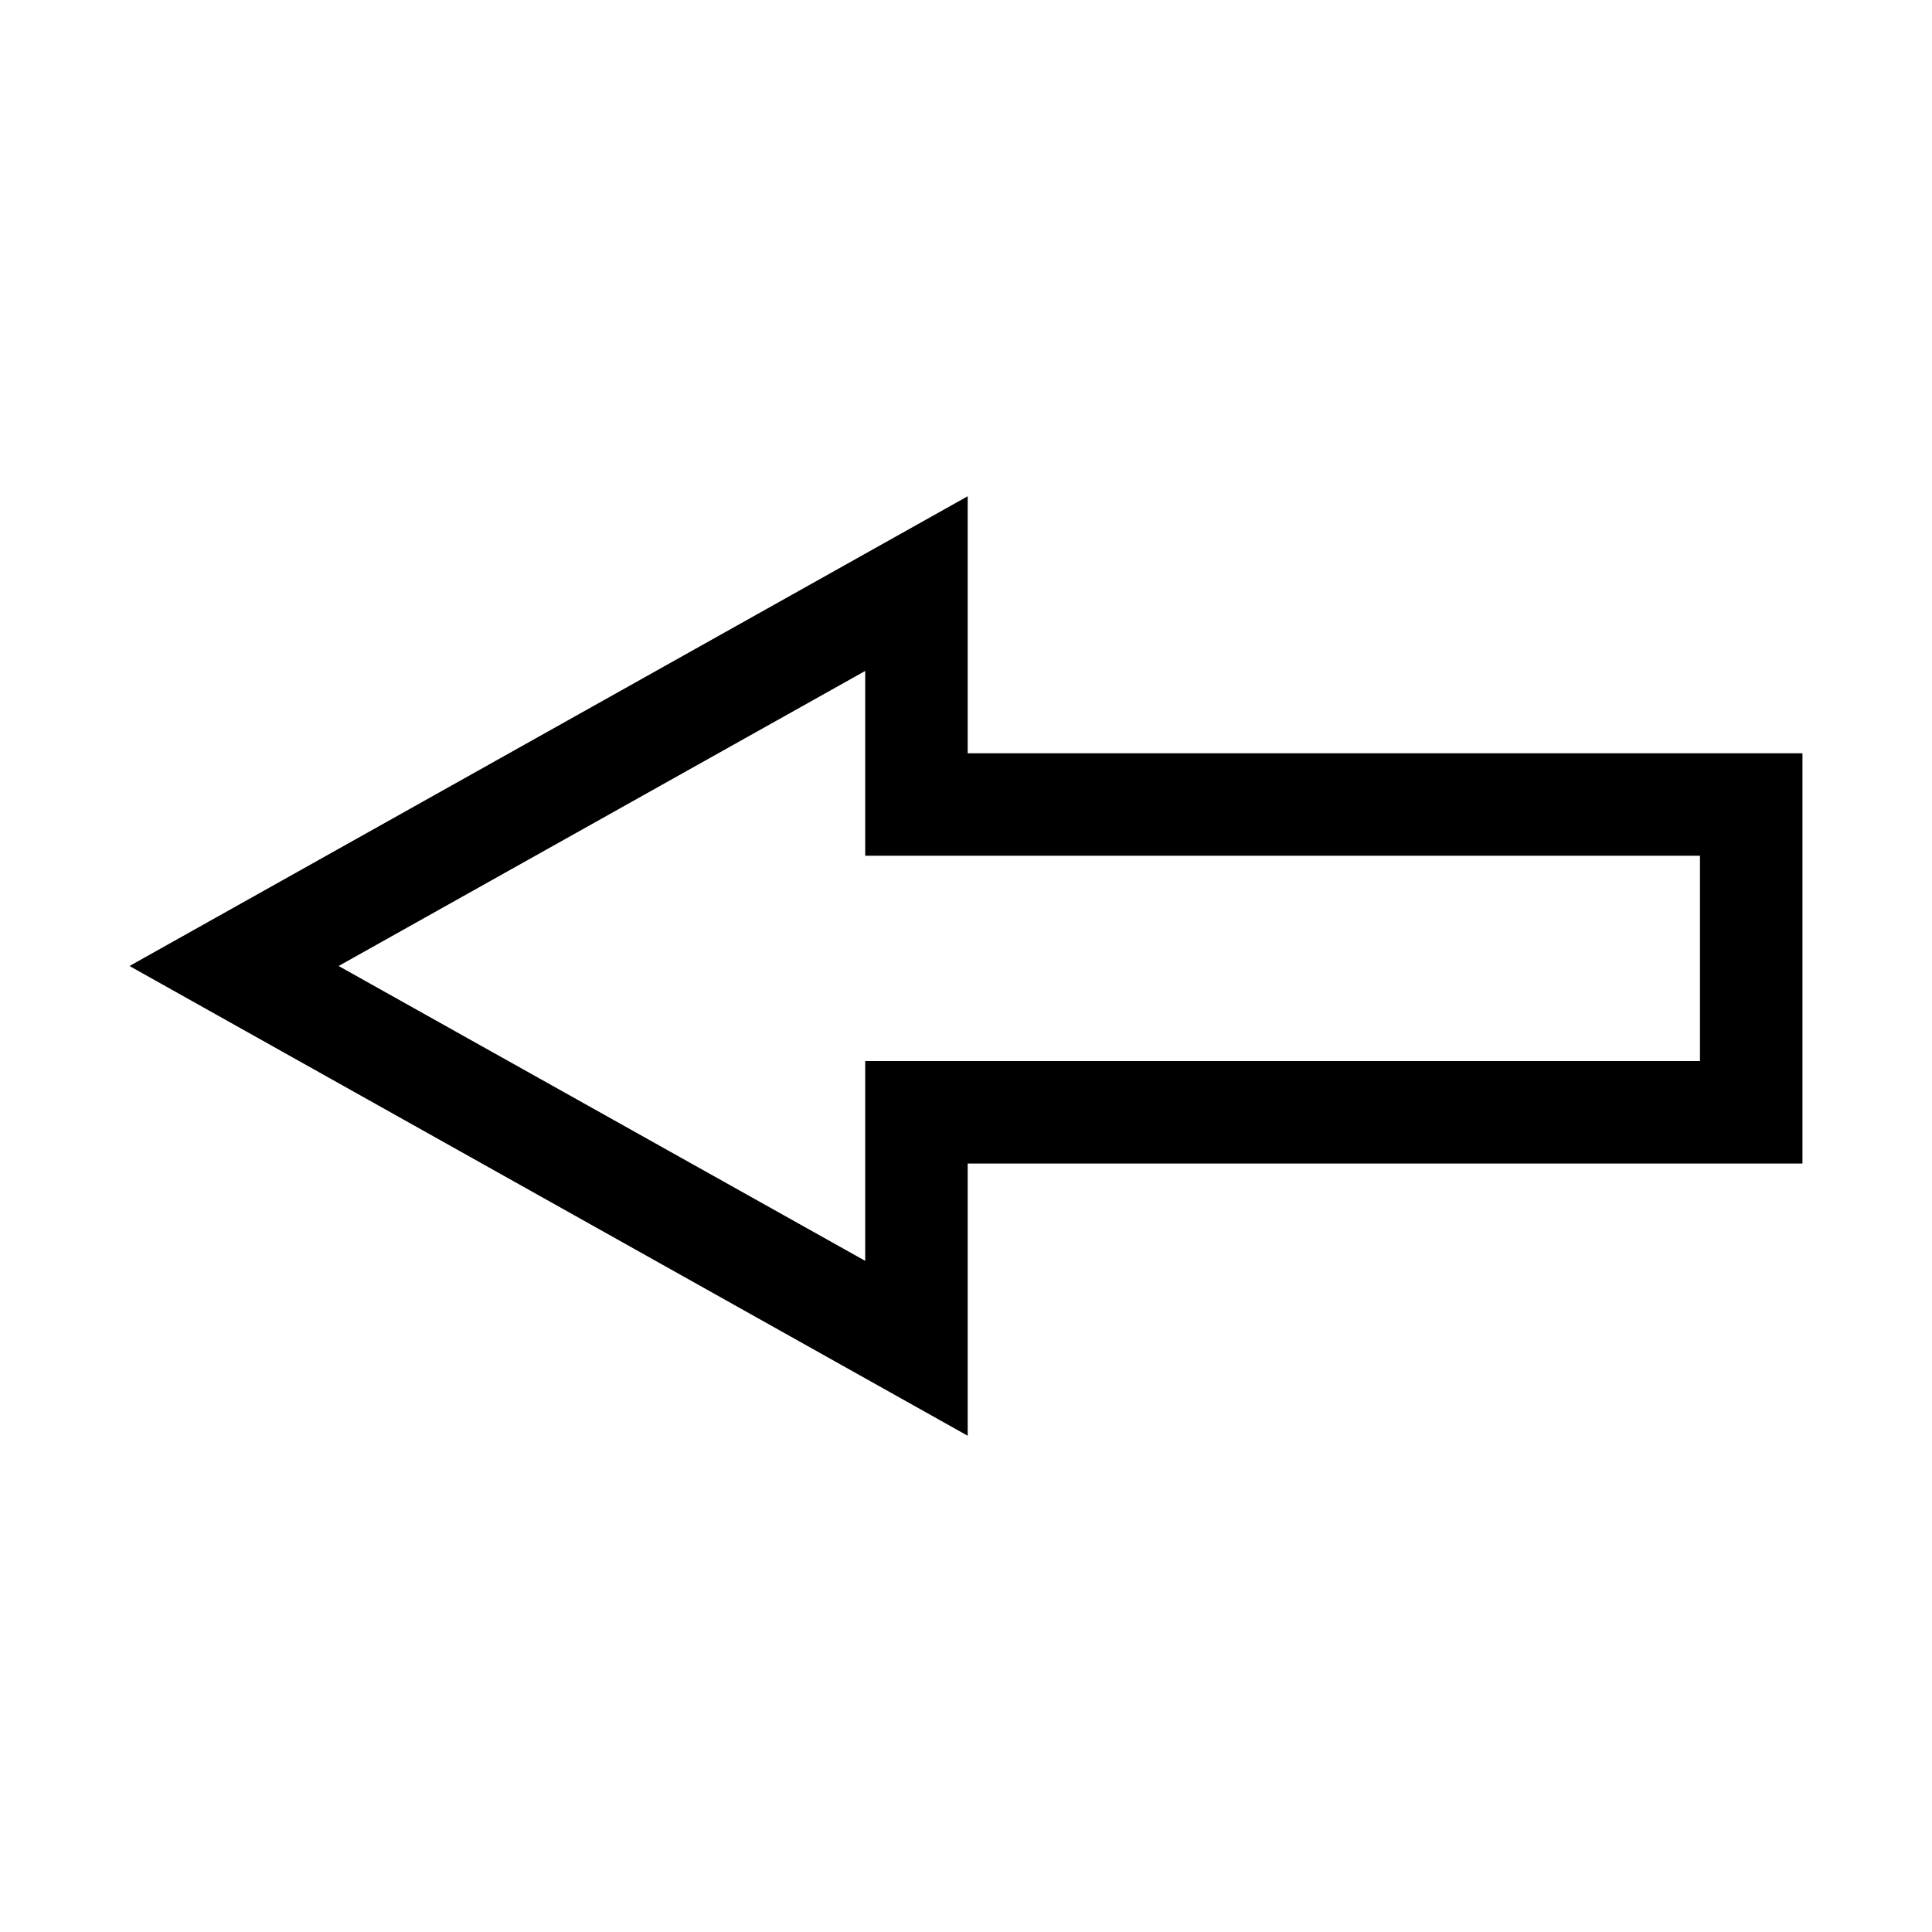
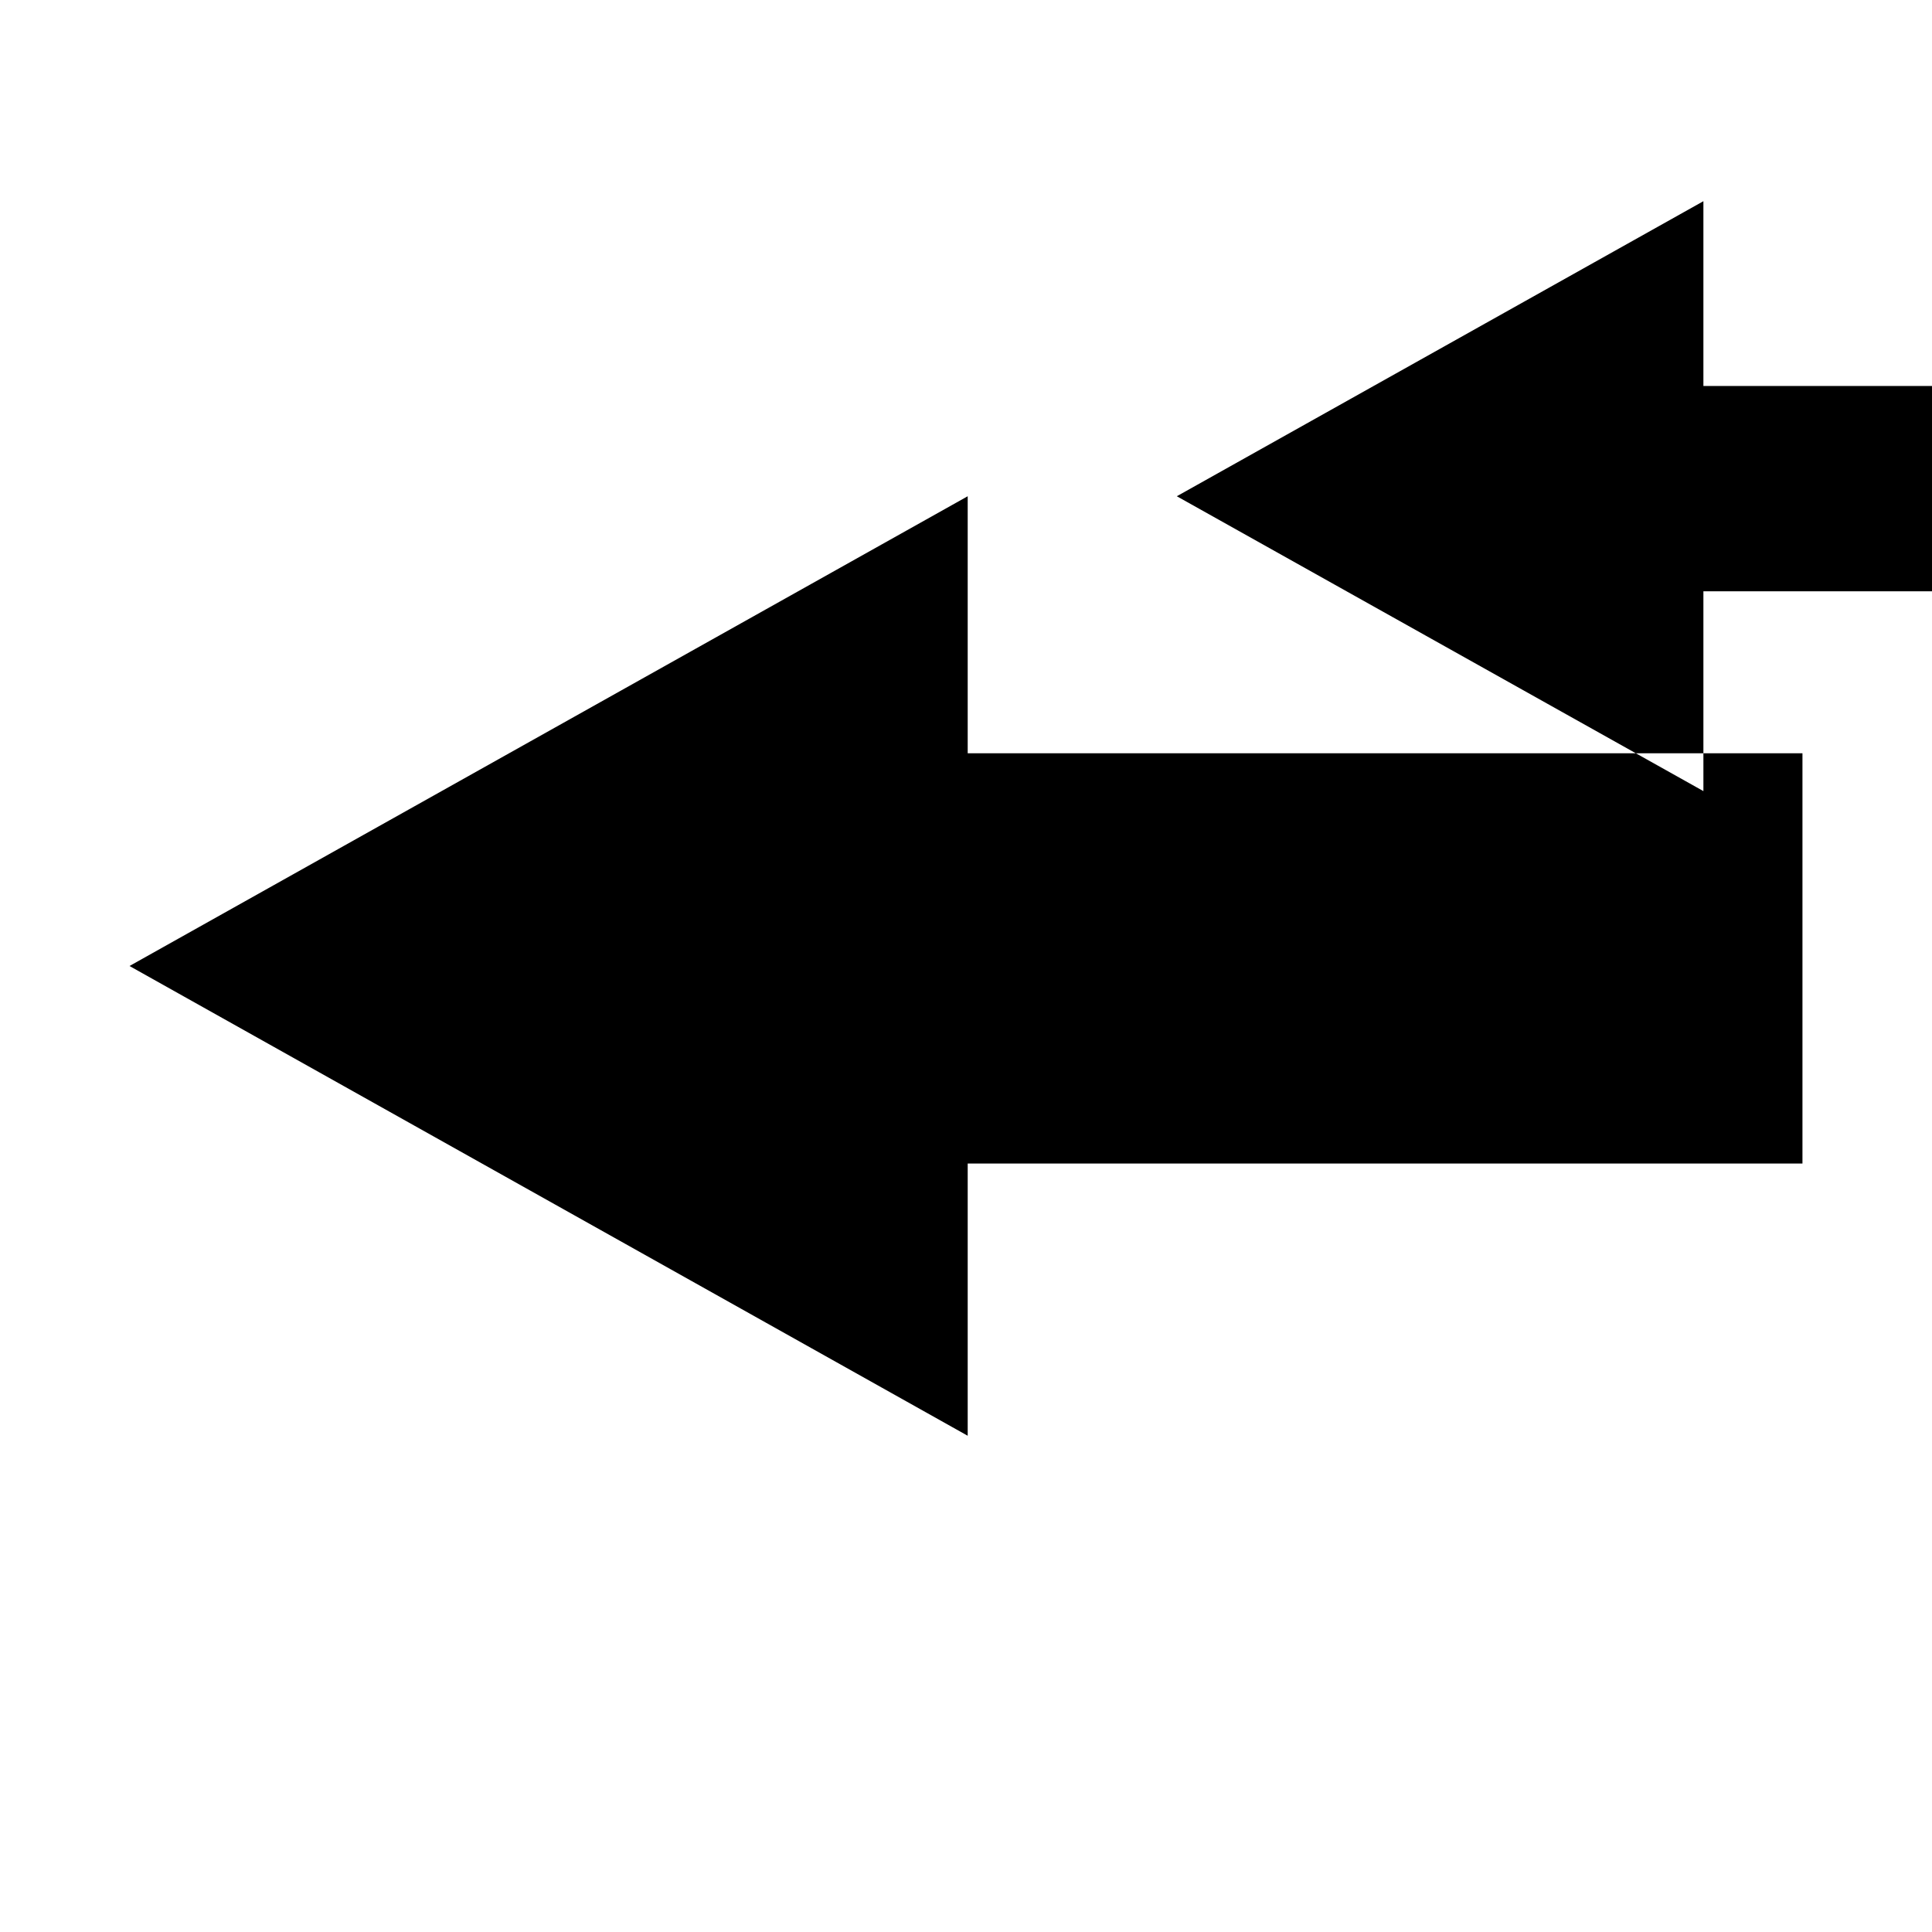
<svg xmlns="http://www.w3.org/2000/svg" fill="#000000" width="800px" height="800px" version="1.1" viewBox="144 144 512 512">
-   <path d="m178.32 400 222.13 124.49v-72.145h221.22v-108.72h-221.22v-68.113zm194.97-29.223h221.22v54.41h-221.22v52.953l-139.55-78.141 139.55-78.191z" />
+   <path d="m178.32 400 222.13 124.49v-72.145h221.22v-108.72h-221.22v-68.113m194.97-29.223h221.22v54.41h-221.22v52.953l-139.55-78.141 139.55-78.191z" />
</svg>